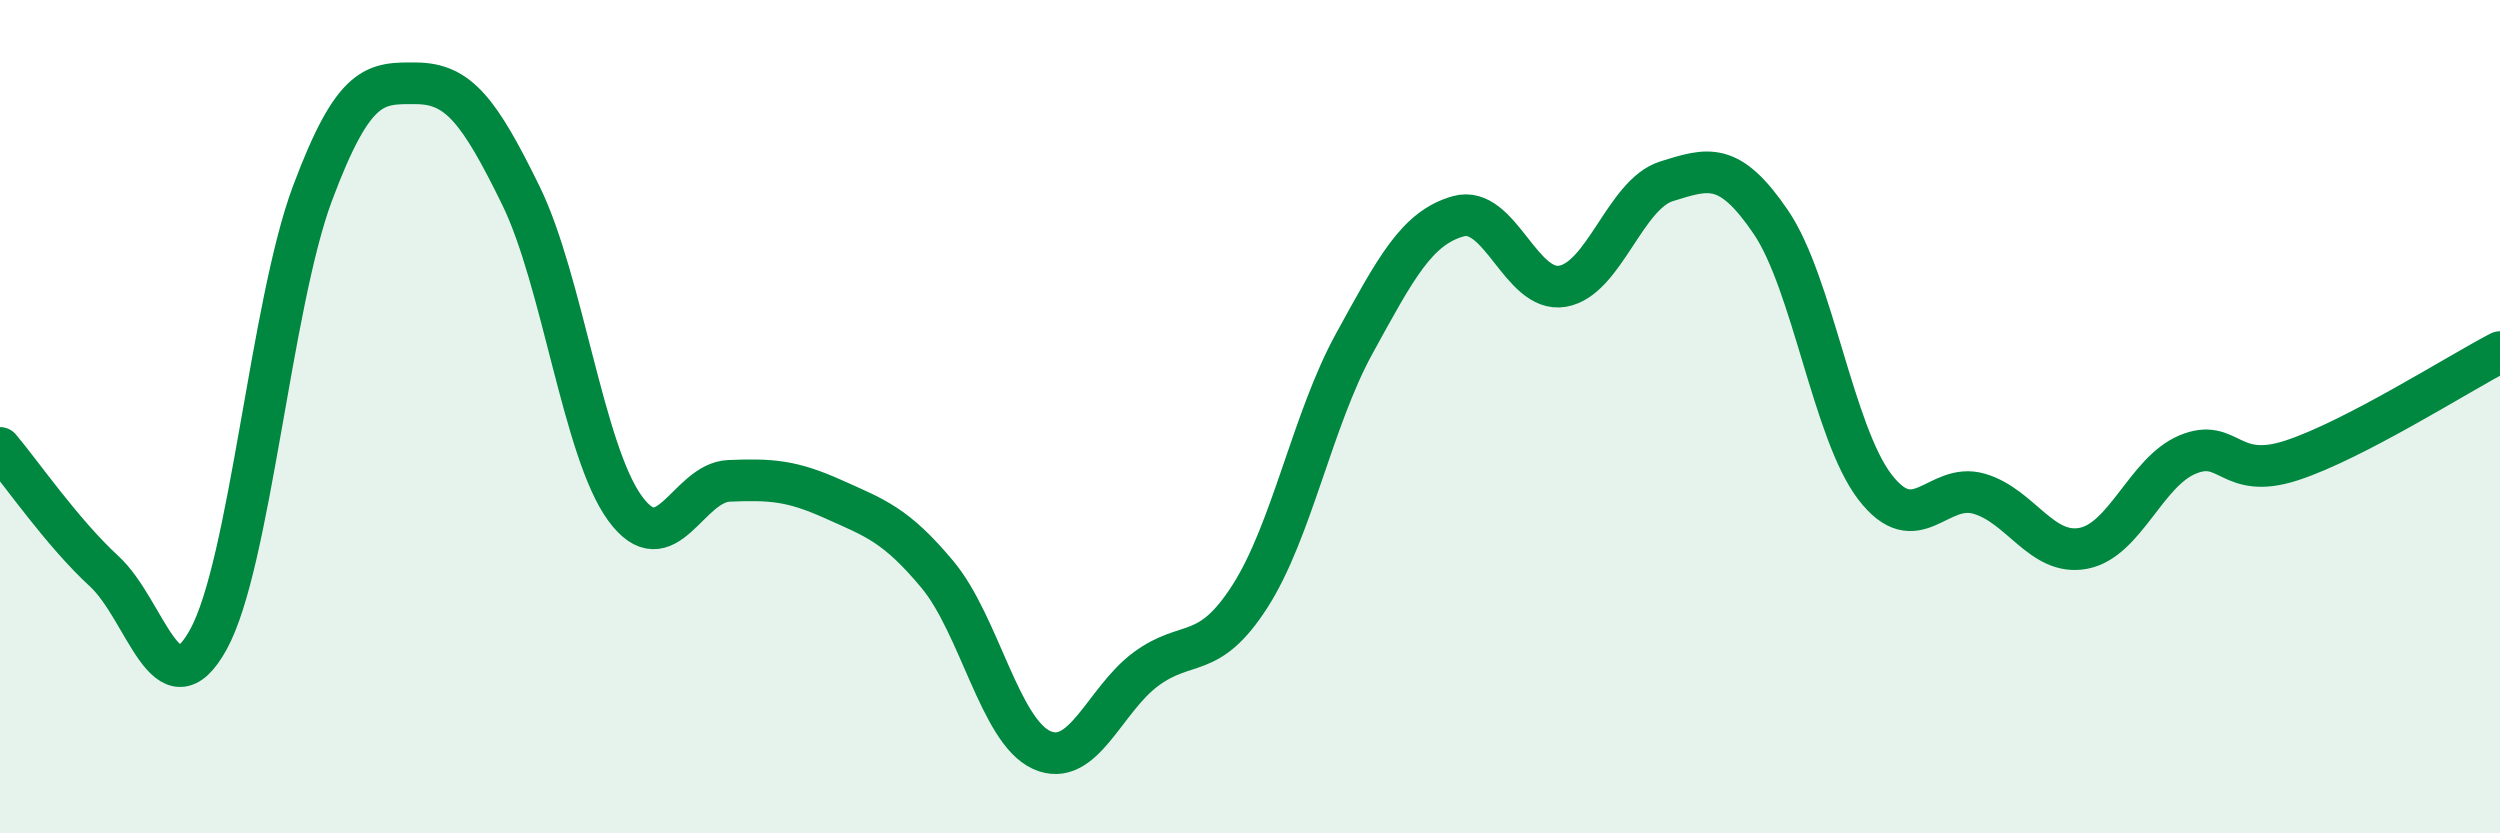
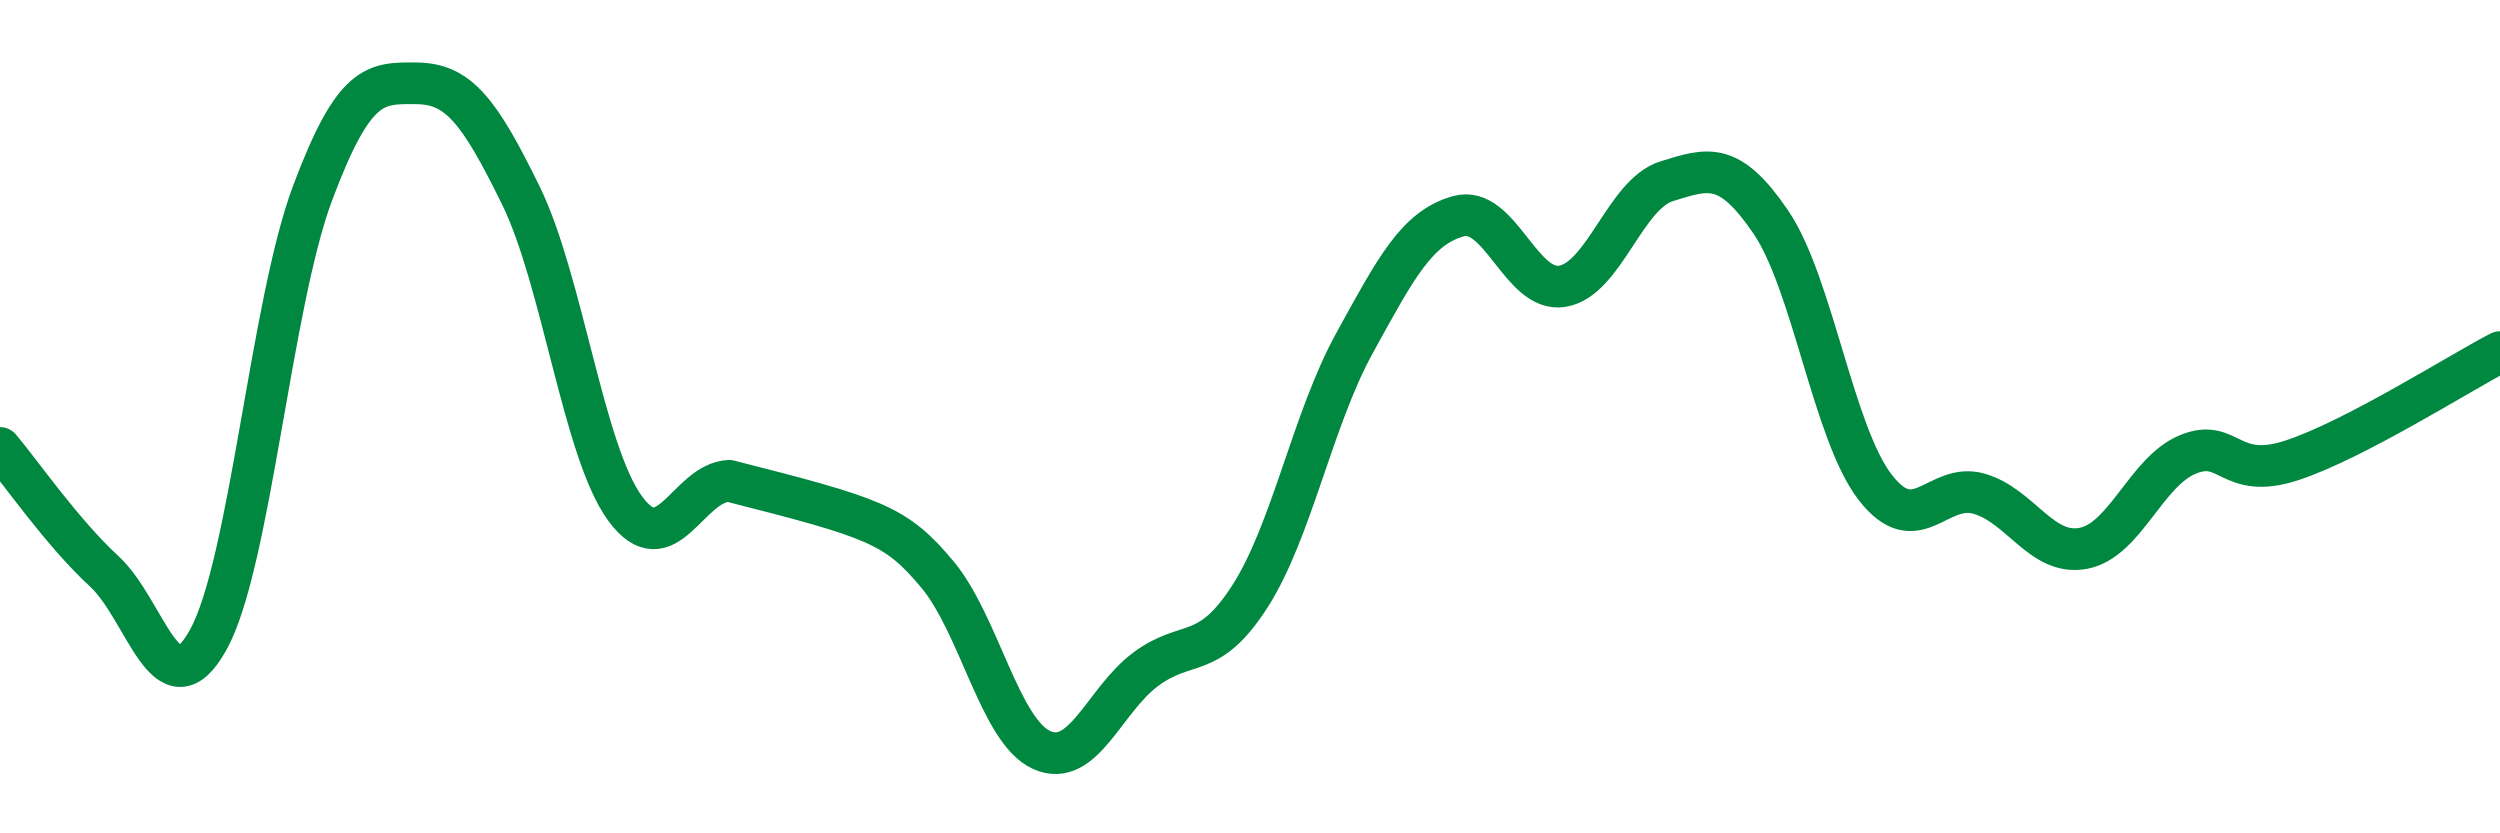
<svg xmlns="http://www.w3.org/2000/svg" width="60" height="20" viewBox="0 0 60 20">
-   <path d="M 0,10.75 C 0.5,11.34 1.5,12.79 2.5,13.71 C 3.5,14.63 4,17.16 5,15.35 C 6,13.54 6.5,7.31 7.5,4.64 C 8.5,1.97 9,1.99 10,2 C 11,2.01 11.5,2.65 12.5,4.69 C 13.5,6.73 14,10.83 15,12.2 C 16,13.57 16.5,11.58 17.5,11.54 C 18.5,11.5 19,11.53 20,11.98 C 21,12.43 21.5,12.59 22.5,13.79 C 23.5,14.99 24,17.55 25,18 C 26,18.45 26.5,16.8 27.5,16.06 C 28.5,15.32 29,15.87 30,14.31 C 31,12.75 31.5,10.07 32.5,8.25 C 33.5,6.43 34,5.47 35,5.19 C 36,4.91 36.5,7.04 37.5,6.87 C 38.5,6.7 39,4.66 40,4.35 C 41,4.04 41.5,3.86 42.5,5.33 C 43.5,6.8 44,10.39 45,11.69 C 46,12.99 46.5,11.56 47.5,11.85 C 48.5,12.14 49,13.35 50,13.16 C 51,12.97 51.5,11.33 52.5,10.91 C 53.5,10.49 53.5,11.54 55,11.05 C 56.5,10.56 59,8.97 60,8.45L60 20L0 20Z" fill="#008740" opacity="0.1" stroke-linecap="round" stroke-linejoin="round" />
-   <path d="M 0,10.75 C 0.5,11.34 1.5,12.79 2.5,13.71 C 3.5,14.63 4,17.16 5,15.35 C 6,13.54 6.5,7.31 7.5,4.64 C 8.5,1.97 9,1.99 10,2 C 11,2.01 11.5,2.65 12.5,4.69 C 13.5,6.73 14,10.83 15,12.2 C 16,13.57 16.5,11.58 17.5,11.54 C 18.5,11.5 19,11.53 20,11.98 C 21,12.43 21.5,12.59 22.5,13.79 C 23.5,14.99 24,17.55 25,18 C 26,18.45 26.5,16.8 27.5,16.06 C 28.5,15.32 29,15.87 30,14.31 C 31,12.75 31.5,10.07 32.5,8.25 C 33.5,6.43 34,5.47 35,5.19 C 36,4.91 36.5,7.04 37.5,6.87 C 38.5,6.7 39,4.66 40,4.35 C 41,4.04 41.5,3.86 42.5,5.33 C 43.5,6.8 44,10.39 45,11.69 C 46,12.99 46.5,11.56 47.5,11.85 C 48.5,12.14 49,13.35 50,13.16 C 51,12.97 51.5,11.33 52.5,10.91 C 53.5,10.49 53.5,11.54 55,11.05 C 56.5,10.56 59,8.97 60,8.45" stroke="#008740" stroke-width="1" fill="none" stroke-linecap="round" stroke-linejoin="round" />
+   <path d="M 0,10.75 C 0.5,11.34 1.5,12.79 2.5,13.71 C 3.5,14.63 4,17.16 5,15.35 C 6,13.54 6.5,7.31 7.5,4.64 C 8.5,1.97 9,1.99 10,2 C 11,2.01 11.5,2.65 12.5,4.69 C 13.5,6.73 14,10.83 15,12.2 C 16,13.57 16.5,11.58 17.5,11.54 C 21,12.43 21.5,12.59 22.5,13.79 C 23.5,14.99 24,17.55 25,18 C 26,18.45 26.5,16.8 27.5,16.06 C 28.5,15.32 29,15.87 30,14.31 C 31,12.75 31.5,10.07 32.5,8.25 C 33.5,6.43 34,5.47 35,5.19 C 36,4.91 36.5,7.04 37.5,6.87 C 38.5,6.7 39,4.66 40,4.35 C 41,4.04 41.5,3.86 42.5,5.33 C 43.5,6.8 44,10.39 45,11.69 C 46,12.99 46.5,11.56 47.5,11.85 C 48.5,12.14 49,13.35 50,13.16 C 51,12.97 51.5,11.33 52.5,10.91 C 53.5,10.49 53.5,11.54 55,11.05 C 56.5,10.56 59,8.97 60,8.45" stroke="#008740" stroke-width="1" fill="none" stroke-linecap="round" stroke-linejoin="round" />
</svg>